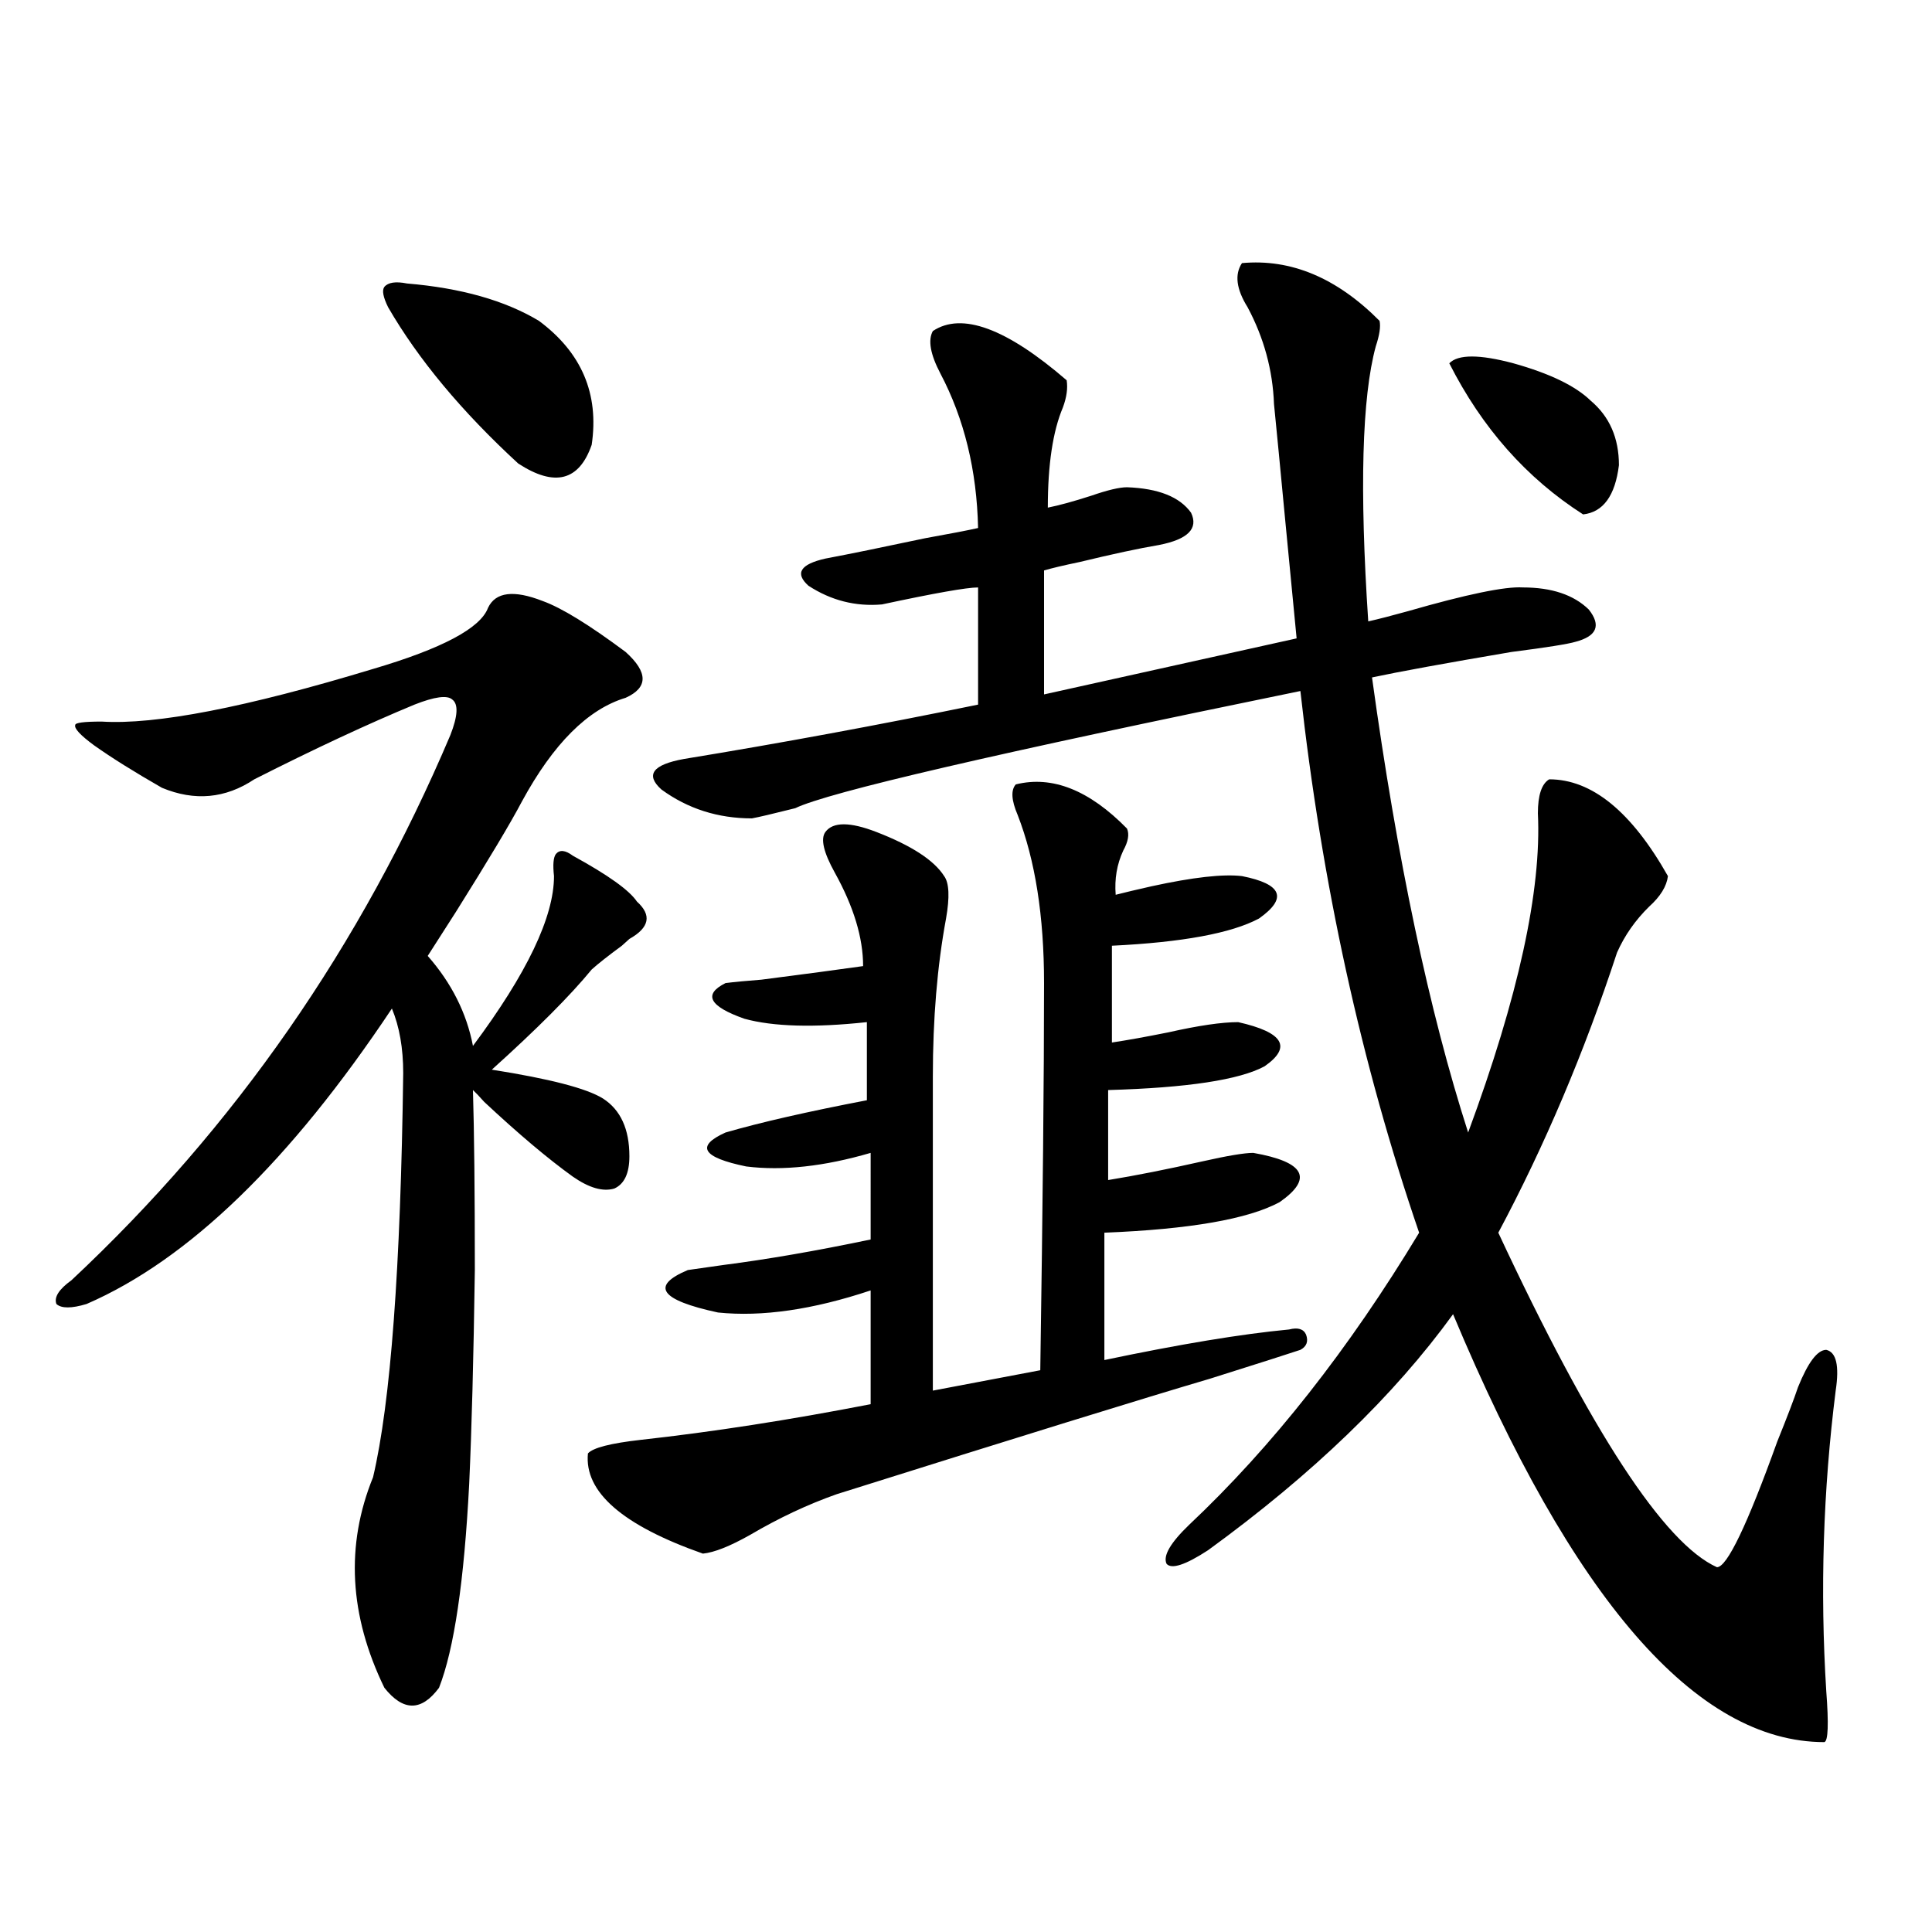
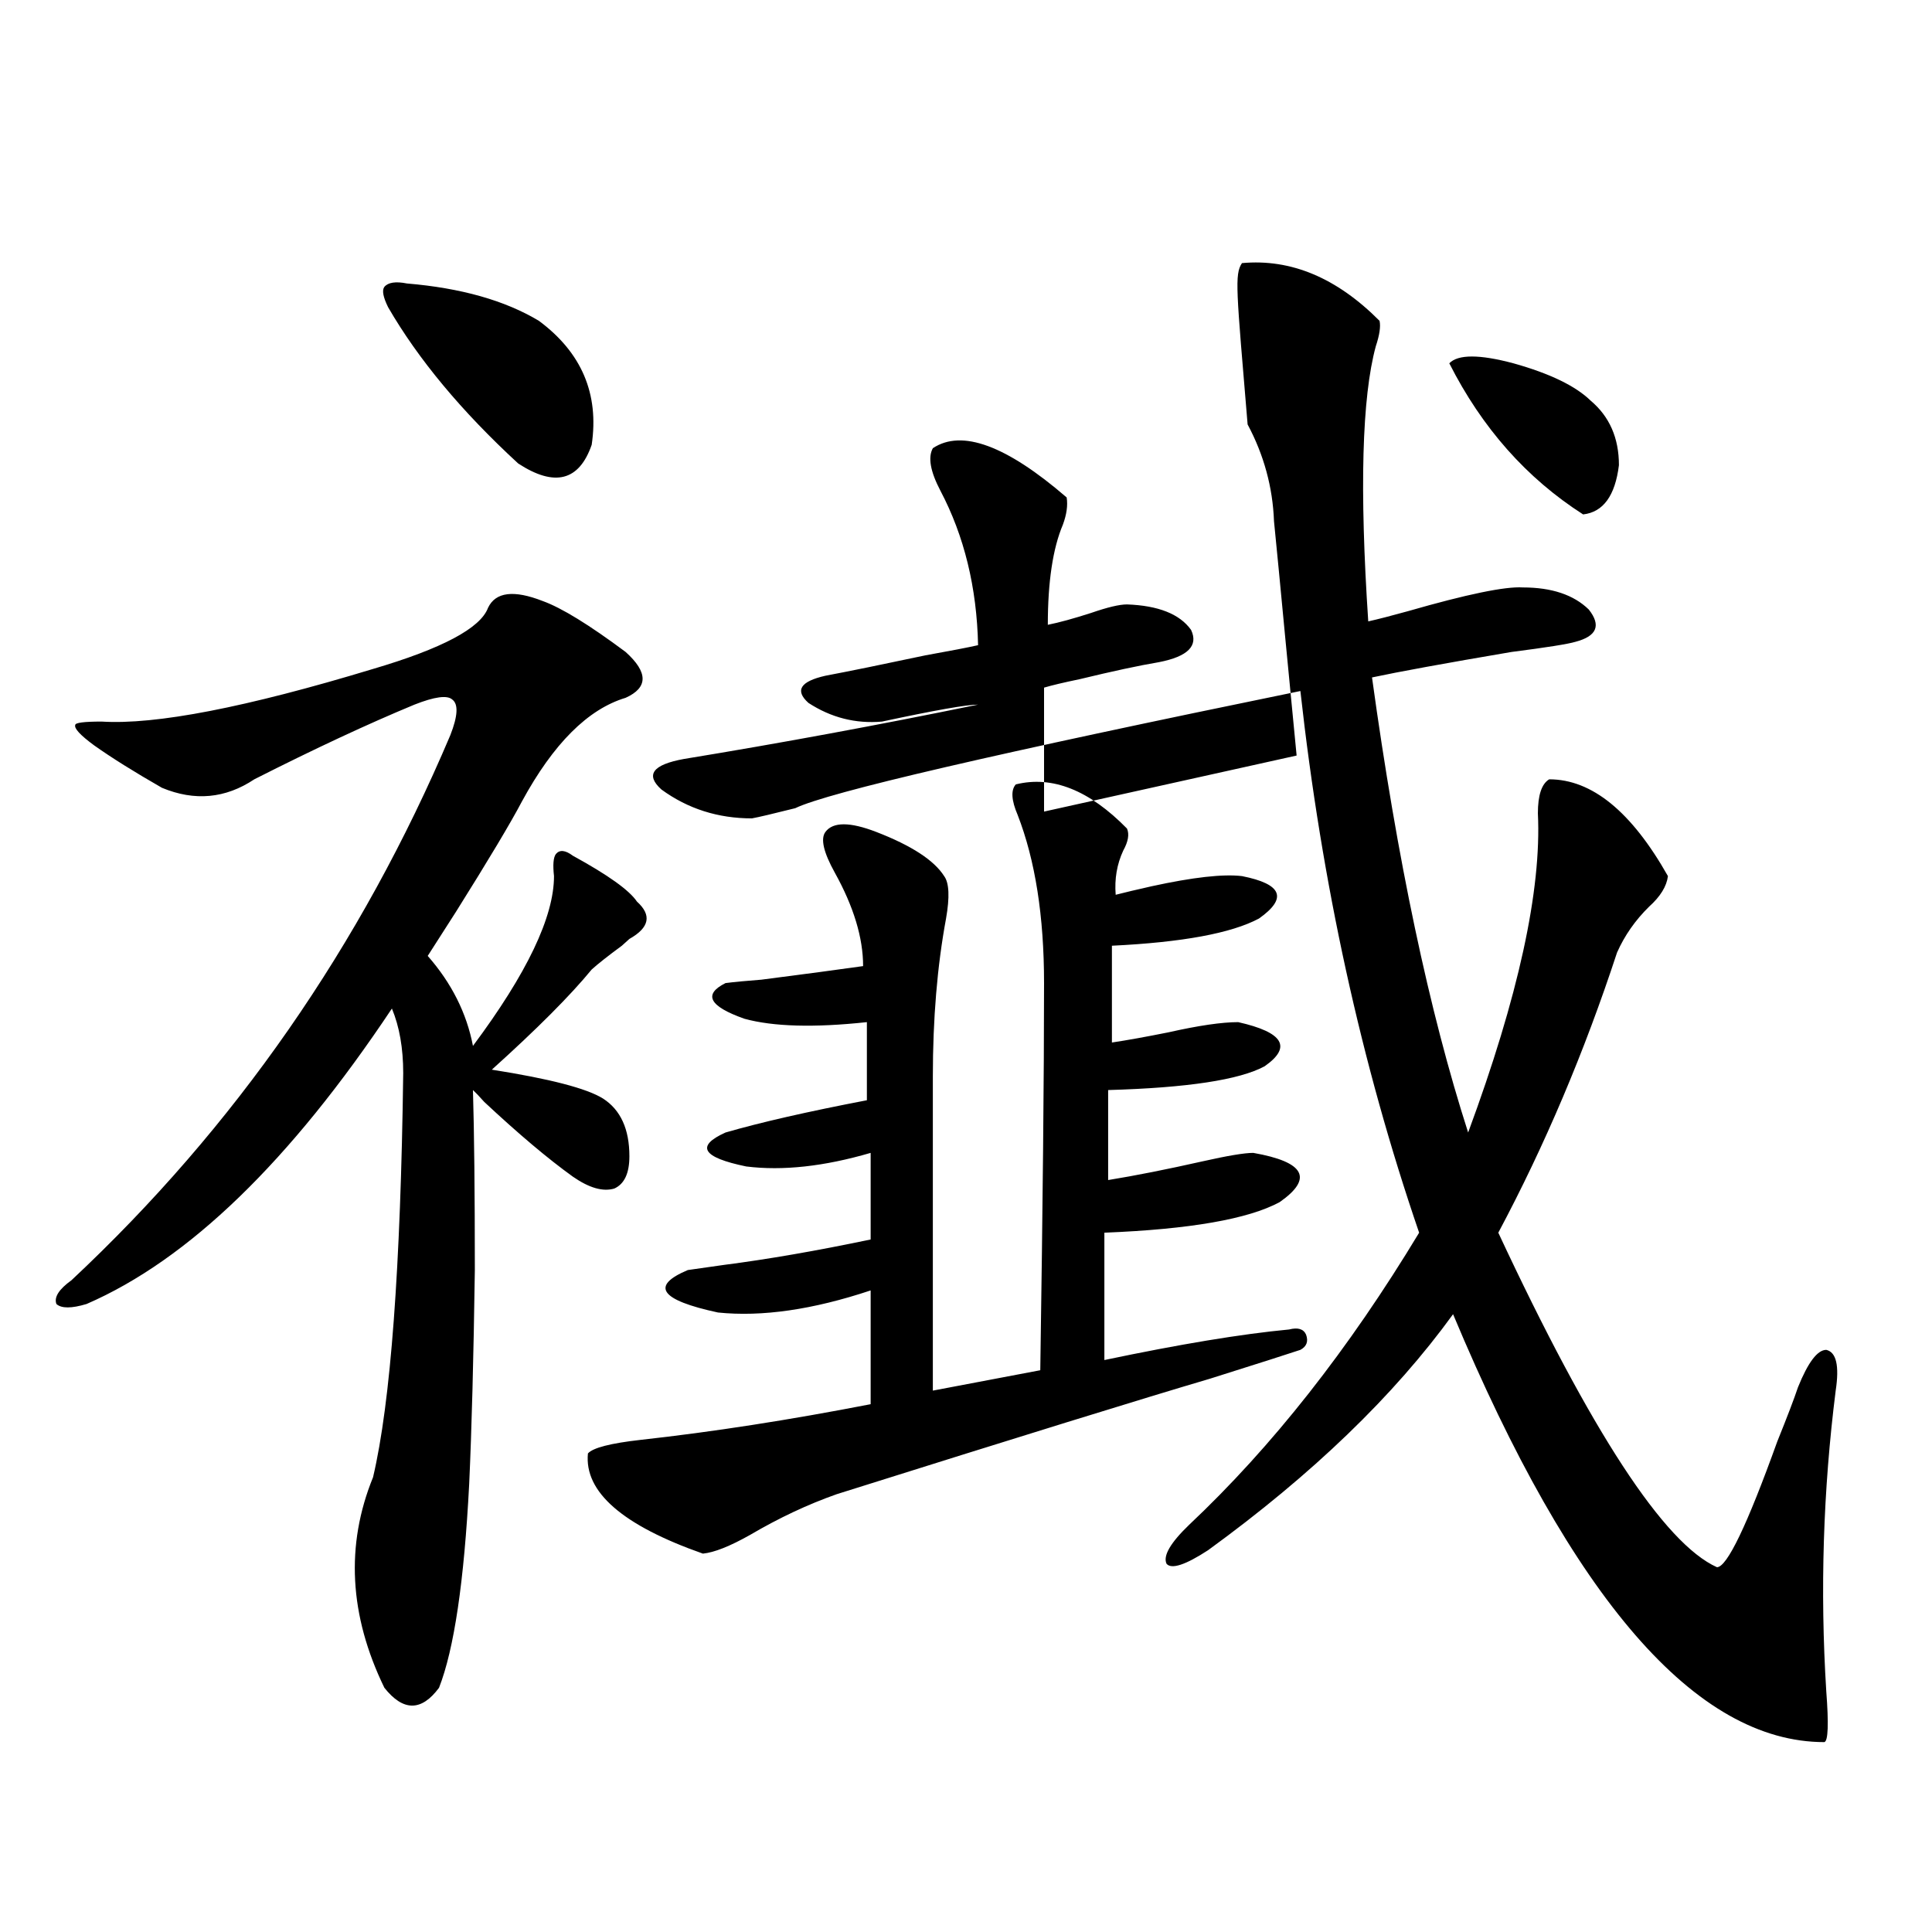
<svg xmlns="http://www.w3.org/2000/svg" version="1.1" id="图层_1" x="0px" y="0px" width="1000px" height="1000px" viewBox="0 0 1000 1000" enable-background="new 0 0 1000 1000" xml:space="preserve">
-   <path d="M280.896,311.086c9.756,3.516,24.055,12.305,42.926,26.367c11.707,10.547,11.707,18.457,0,23.73  c-19.512,5.864-37.407,23.73-53.657,53.613c-5.854,11.138-17.24,30.186-34.146,57.129c-7.164,11.138-12.042,18.76-14.634,22.852  c12.348,14.063,20.152,29.595,23.414,46.582c27.957-37.49,41.95-66.797,41.95-87.891c-0.655-5.85-0.335-9.668,0.976-11.426  c1.951-2.334,4.878-2.046,8.78,0.879c18.201,9.971,29.268,17.881,33.17,23.73c7.805,7.031,6.494,13.486-3.902,19.336  c-0.655,0.591-1.951,1.758-3.902,3.516c-7.164,5.273-12.362,9.38-15.609,12.305c-11.066,13.486-28.292,30.762-51.706,51.855  c29.908,4.697,49.1,9.668,57.56,14.941c9.101,5.864,13.658,15.82,13.658,29.883c0,8.789-2.606,14.365-7.805,16.699  c-5.854,1.758-13.018-0.288-21.463-6.152c-13.018-9.365-28.292-22.261-45.853-38.672c-2.606-2.925-4.558-4.971-5.854-6.152  c0.641,21.685,0.976,52.734,0.976,93.164c-0.655,45.703-1.631,82.617-2.927,110.742c-2.606,50.4-7.805,85.543-15.609,105.469  c-9.115,12.305-18.536,12.305-28.292,0c-18.216-37.504-20.167-73.828-5.854-108.984c9.101-38.672,14.299-108.394,15.609-209.18  c0-12.881-1.951-24.019-5.854-33.398c-52.682,79.102-105.363,130.078-158.045,152.93c-7.805,2.349-13.018,2.349-15.609,0  c-1.311-3.516,1.296-7.607,7.805-12.305c84.541-79.102,149.905-173.145,196.093-282.129c3.902-9.956,4.223-16.108,0.976-18.457  c-2.606-2.334-9.115-1.455-19.512,2.637c-24.069,9.971-51.706,22.852-82.925,38.672c-14.969,9.971-30.898,11.426-47.804,4.395  c-14.313-8.198-26.021-15.518-35.121-21.973c-7.164-5.273-10.411-8.789-9.756-10.547c0-1.167,4.543-1.758,13.658-1.758  c27.957,1.758,74.785-7.319,140.484-27.246c35.762-10.547,55.608-21.094,59.511-31.641  C256.506,306.403,265.927,305.236,280.896,311.086z M210.653,146.73c27.957,2.349,50.73,8.789,68.291,19.336  c22.104,16.411,31.219,37.793,27.316,64.16c-6.509,18.76-19.191,21.973-38.048,9.668c-29.268-26.943-51.706-53.901-67.315-80.859  c-2.606-5.273-3.262-8.789-1.951-10.547C200.897,146.154,204.8,145.563,210.653,146.73z M525.768,406.008  c18.856-4.683,38.048,2.939,57.56,22.852c1.296,2.939,0.641,6.743-1.951,11.426c-3.262,7.031-4.558,14.653-3.902,22.852  c4.543-1.167,10.731-2.637,18.536-4.395c21.463-4.683,37.072-6.44,46.828-5.273c20.808,4.106,23.734,11.426,8.78,21.973  c-14.313,7.622-39.679,12.305-76.096,14.063v50.098c7.805-1.167,17.561-2.925,29.268-5.273c15.609-3.516,27.637-5.273,36.097-5.273  c23.414,5.273,27.957,12.896,13.658,22.852c-13.018,7.031-39.999,11.138-80.974,12.305v46.582  c14.299-2.334,30.563-5.562,48.779-9.668c13.003-2.925,21.783-4.395,26.341-4.395c26.661,4.697,31.219,13.184,13.658,25.488  c-16.265,8.789-46.508,14.063-90.729,15.82v65.918c39.023-8.198,70.883-13.472,95.607-15.82c4.543-1.167,7.47-0.288,8.78,2.637  c1.296,3.516,0.32,6.152-2.927,7.91c-5.213,1.758-20.822,6.743-46.828,14.941c-33.825,9.971-98.214,29.883-193.166,59.766  c-14.969,5.273-29.923,12.305-44.877,21.094c-10.411,5.864-18.536,9.092-24.39,9.668c-41.63-14.639-61.462-31.929-59.511-51.855  c2.592-2.925,11.707-5.273,27.316-7.031c37.072-4.092,76.736-10.244,119.021-18.457v-58.887  c-29.923,9.971-56.264,13.774-79.022,11.426c-29.923-6.44-35.121-13.76-15.609-21.973c3.902-0.576,10.076-1.455,18.536-2.637  c22.759-2.925,48.124-7.319,76.096-13.184V596.73c-24.069,7.031-45.532,9.38-64.389,7.031  c-22.773-4.683-26.341-10.547-10.731-17.578c18.201-5.273,42.591-10.835,73.169-16.699v-40.43  c-27.316,2.939-48.459,2.349-63.413-1.758c-18.216-6.44-21.463-12.593-9.756-18.457c4.543-0.576,10.731-1.167,18.536-1.758  c22.759-2.925,40.319-5.273,52.682-7.031c0-14.639-4.878-30.762-14.634-48.34c-5.854-10.547-7.484-17.578-4.878-21.094  c3.902-5.273,12.683-5.273,26.341,0c18.201,7.031,29.908,14.653,35.121,22.852c2.592,3.516,2.927,10.85,0.976,21.973  c-4.558,24.609-6.829,51.855-6.829,81.738v162.598l55.608-10.547c1.296-86.133,1.951-152.93,1.951-200.391  c0-34.565-4.558-63.569-13.658-87.012C523.481,414.221,523.161,408.947,525.768,406.008z M642.838,136.184  c25.365-2.334,49.1,7.622,71.218,29.883c0.641,2.939,0,7.334-1.951,13.184c-7.164,26.367-8.46,73.828-3.902,142.383  c5.198-1.167,12.027-2.925,20.487-5.273c30.563-8.789,50.396-12.881,59.511-12.305c14.954,0,26.341,3.818,34.146,11.426  c6.494,8.213,4.223,13.774-6.829,16.699c-3.902,1.182-14.969,2.939-33.17,5.273c-34.48,5.864-58.535,10.259-72.193,13.184  c13.003,94.346,29.588,172.856,49.755,235.547c26.006-70.313,38.048-125.381,36.097-165.234c0-9.365,1.951-15.229,5.854-17.578  c22.104,0,42.591,16.699,61.462,50.098c-0.655,5.273-3.902,10.547-9.756,15.82c-7.164,7.031-12.683,14.941-16.585,23.73  c-16.92,51.567-37.407,99.907-61.462,145.02c48.124,103.135,85.852,160.84,113.168,173.145c5.198,0,15.609-21.67,31.219-65.039  c5.198-12.881,8.78-22.261,10.731-28.125c5.198-12.881,10.076-19.336,14.634-19.336c5.198,1.182,6.829,8.213,4.878,21.094  c-6.509,51.567-8.14,103.423-4.878,155.566c1.296,16.988,0.976,25.777-0.976,26.367c-66.34,0-130.408-73.828-192.19-221.484  c-30.578,42.188-72.849,82.92-126.826,122.168c-11.707,7.622-18.871,9.971-21.463,7.031c-1.951-4.092,1.951-10.835,11.707-20.215  c42.926-40.43,82.59-90.815,119.021-151.172c-29.923-87.3-50.41-180.752-61.462-280.371  c-157.404,32.231-244.552,52.446-261.457,60.645c-11.707,2.939-19.191,4.697-22.438,5.273c-17.561,0-33.17-4.971-46.828-14.941  c-8.46-7.607-4.558-12.881,11.707-15.82c50.075-8.198,100.806-17.578,152.191-28.125v-60.645c-5.854,0-22.438,2.939-49.755,8.789  c-13.658,1.182-26.341-2.046-38.048-9.668c-7.164-6.44-4.237-11.123,8.78-14.063c12.348-2.334,29.588-5.85,51.706-10.547  c13.003-2.334,22.104-4.092,27.316-5.273c-0.655-29.883-7.164-56.538-19.512-79.98c-5.213-9.956-6.509-17.275-3.902-21.973  c14.954-9.956,38.048-1.455,69.267,25.488c0.641,4.106,0,8.789-1.951,14.063c-5.213,12.305-7.805,29.595-7.805,51.855  c5.854-1.167,13.323-3.213,22.438-6.152c8.445-2.925,14.634-4.395,18.536-4.395c16.25,0.591,27.316,4.985,33.17,13.184  c3.902,8.213-1.631,13.774-16.585,16.699c-10.411,1.758-24.069,4.697-40.975,8.789c-8.46,1.758-14.634,3.228-18.536,4.395v64.16  l130.729-29.004c-1.311-13.472-3.262-33.687-5.854-60.645c-2.606-27.534-4.558-47.749-5.854-60.645  c-0.655-17.578-5.213-34.277-13.658-50.098C639.911,149.67,638.936,142.048,642.838,136.184z M750.152,188.039  c4.543-4.683,15.609-4.683,33.17,0c18.856,5.273,32.194,11.729,39.999,19.336c9.756,8.213,14.634,19.336,14.634,33.398  c-1.951,15.82-8.14,24.321-18.536,25.488C790.151,247.517,767.058,221.438,750.152,188.039z" />
+   <path d="M280.896,311.086c9.756,3.516,24.055,12.305,42.926,26.367c11.707,10.547,11.707,18.457,0,23.73  c-19.512,5.864-37.407,23.73-53.657,53.613c-5.854,11.138-17.24,30.186-34.146,57.129c-7.164,11.138-12.042,18.76-14.634,22.852  c12.348,14.063,20.152,29.595,23.414,46.582c27.957-37.49,41.95-66.797,41.95-87.891c-0.655-5.85-0.335-9.668,0.976-11.426  c1.951-2.334,4.878-2.046,8.78,0.879c18.201,9.971,29.268,17.881,33.17,23.73c7.805,7.031,6.494,13.486-3.902,19.336  c-0.655,0.591-1.951,1.758-3.902,3.516c-7.164,5.273-12.362,9.38-15.609,12.305c-11.066,13.486-28.292,30.762-51.706,51.855  c29.908,4.697,49.1,9.668,57.56,14.941c9.101,5.864,13.658,15.82,13.658,29.883c0,8.789-2.606,14.365-7.805,16.699  c-5.854,1.758-13.018-0.288-21.463-6.152c-13.018-9.365-28.292-22.261-45.853-38.672c-2.606-2.925-4.558-4.971-5.854-6.152  c0.641,21.685,0.976,52.734,0.976,93.164c-0.655,45.703-1.631,82.617-2.927,110.742c-2.606,50.4-7.805,85.543-15.609,105.469  c-9.115,12.305-18.536,12.305-28.292,0c-18.216-37.504-20.167-73.828-5.854-108.984c9.101-38.672,14.299-108.394,15.609-209.18  c0-12.881-1.951-24.019-5.854-33.398c-52.682,79.102-105.363,130.078-158.045,152.93c-7.805,2.349-13.018,2.349-15.609,0  c-1.311-3.516,1.296-7.607,7.805-12.305c84.541-79.102,149.905-173.145,196.093-282.129c3.902-9.956,4.223-16.108,0.976-18.457  c-2.606-2.334-9.115-1.455-19.512,2.637c-24.069,9.971-51.706,22.852-82.925,38.672c-14.969,9.971-30.898,11.426-47.804,4.395  c-14.313-8.198-26.021-15.518-35.121-21.973c-7.164-5.273-10.411-8.789-9.756-10.547c0-1.167,4.543-1.758,13.658-1.758  c27.957,1.758,74.785-7.319,140.484-27.246c35.762-10.547,55.608-21.094,59.511-31.641  C256.506,306.403,265.927,305.236,280.896,311.086z M210.653,146.73c27.957,2.349,50.73,8.789,68.291,19.336  c22.104,16.411,31.219,37.793,27.316,64.16c-6.509,18.76-19.191,21.973-38.048,9.668c-29.268-26.943-51.706-53.901-67.315-80.859  c-2.606-5.273-3.262-8.789-1.951-10.547C200.897,146.154,204.8,145.563,210.653,146.73z M525.768,406.008  c18.856-4.683,38.048,2.939,57.56,22.852c1.296,2.939,0.641,6.743-1.951,11.426c-3.262,7.031-4.558,14.653-3.902,22.852  c4.543-1.167,10.731-2.637,18.536-4.395c21.463-4.683,37.072-6.44,46.828-5.273c20.808,4.106,23.734,11.426,8.78,21.973  c-14.313,7.622-39.679,12.305-76.096,14.063v50.098c7.805-1.167,17.561-2.925,29.268-5.273c15.609-3.516,27.637-5.273,36.097-5.273  c23.414,5.273,27.957,12.896,13.658,22.852c-13.018,7.031-39.999,11.138-80.974,12.305v46.582  c14.299-2.334,30.563-5.562,48.779-9.668c13.003-2.925,21.783-4.395,26.341-4.395c26.661,4.697,31.219,13.184,13.658,25.488  c-16.265,8.789-46.508,14.063-90.729,15.82v65.918c39.023-8.198,70.883-13.472,95.607-15.82c4.543-1.167,7.47-0.288,8.78,2.637  c1.296,3.516,0.32,6.152-2.927,7.91c-5.213,1.758-20.822,6.743-46.828,14.941c-33.825,9.971-98.214,29.883-193.166,59.766  c-14.969,5.273-29.923,12.305-44.877,21.094c-10.411,5.864-18.536,9.092-24.39,9.668c-41.63-14.639-61.462-31.929-59.511-51.855  c2.592-2.925,11.707-5.273,27.316-7.031c37.072-4.092,76.736-10.244,119.021-18.457v-58.887  c-29.923,9.971-56.264,13.774-79.022,11.426c-29.923-6.44-35.121-13.76-15.609-21.973c3.902-0.576,10.076-1.455,18.536-2.637  c22.759-2.925,48.124-7.319,76.096-13.184V596.73c-24.069,7.031-45.532,9.38-64.389,7.031  c-22.773-4.683-26.341-10.547-10.731-17.578c18.201-5.273,42.591-10.835,73.169-16.699v-40.43  c-27.316,2.939-48.459,2.349-63.413-1.758c-18.216-6.44-21.463-12.593-9.756-18.457c4.543-0.576,10.731-1.167,18.536-1.758  c22.759-2.925,40.319-5.273,52.682-7.031c0-14.639-4.878-30.762-14.634-48.34c-5.854-10.547-7.484-17.578-4.878-21.094  c3.902-5.273,12.683-5.273,26.341,0c18.201,7.031,29.908,14.653,35.121,22.852c2.592,3.516,2.927,10.85,0.976,21.973  c-4.558,24.609-6.829,51.855-6.829,81.738v162.598l55.608-10.547c1.296-86.133,1.951-152.93,1.951-200.391  c0-34.565-4.558-63.569-13.658-87.012C523.481,414.221,523.161,408.947,525.768,406.008z M642.838,136.184  c25.365-2.334,49.1,7.622,71.218,29.883c0.641,2.939,0,7.334-1.951,13.184c-7.164,26.367-8.46,73.828-3.902,142.383  c5.198-1.167,12.027-2.925,20.487-5.273c30.563-8.789,50.396-12.881,59.511-12.305c14.954,0,26.341,3.818,34.146,11.426  c6.494,8.213,4.223,13.774-6.829,16.699c-3.902,1.182-14.969,2.939-33.17,5.273c-34.48,5.864-58.535,10.259-72.193,13.184  c13.003,94.346,29.588,172.856,49.755,235.547c26.006-70.313,38.048-125.381,36.097-165.234c0-9.365,1.951-15.229,5.854-17.578  c22.104,0,42.591,16.699,61.462,50.098c-0.655,5.273-3.902,10.547-9.756,15.82c-7.164,7.031-12.683,14.941-16.585,23.73  c-16.92,51.567-37.407,99.907-61.462,145.02c48.124,103.135,85.852,160.84,113.168,173.145c5.198,0,15.609-21.67,31.219-65.039  c5.198-12.881,8.78-22.261,10.731-28.125c5.198-12.881,10.076-19.336,14.634-19.336c5.198,1.182,6.829,8.213,4.878,21.094  c-6.509,51.567-8.14,103.423-4.878,155.566c1.296,16.988,0.976,25.777-0.976,26.367c-66.34,0-130.408-73.828-192.19-221.484  c-30.578,42.188-72.849,82.92-126.826,122.168c-11.707,7.622-18.871,9.971-21.463,7.031c-1.951-4.092,1.951-10.835,11.707-20.215  c42.926-40.43,82.59-90.815,119.021-151.172c-29.923-87.3-50.41-180.752-61.462-280.371  c-157.404,32.231-244.552,52.446-261.457,60.645c-11.707,2.939-19.191,4.697-22.438,5.273c-17.561,0-33.17-4.971-46.828-14.941  c-8.46-7.607-4.558-12.881,11.707-15.82c50.075-8.198,100.806-17.578,152.191-28.125c-5.854,0-22.438,2.939-49.755,8.789  c-13.658,1.182-26.341-2.046-38.048-9.668c-7.164-6.44-4.237-11.123,8.78-14.063c12.348-2.334,29.588-5.85,51.706-10.547  c13.003-2.334,22.104-4.092,27.316-5.273c-0.655-29.883-7.164-56.538-19.512-79.98c-5.213-9.956-6.509-17.275-3.902-21.973  c14.954-9.956,38.048-1.455,69.267,25.488c0.641,4.106,0,8.789-1.951,14.063c-5.213,12.305-7.805,29.595-7.805,51.855  c5.854-1.167,13.323-3.213,22.438-6.152c8.445-2.925,14.634-4.395,18.536-4.395c16.25,0.591,27.316,4.985,33.17,13.184  c3.902,8.213-1.631,13.774-16.585,16.699c-10.411,1.758-24.069,4.697-40.975,8.789c-8.46,1.758-14.634,3.228-18.536,4.395v64.16  l130.729-29.004c-1.311-13.472-3.262-33.687-5.854-60.645c-2.606-27.534-4.558-47.749-5.854-60.645  c-0.655-17.578-5.213-34.277-13.658-50.098C639.911,149.67,638.936,142.048,642.838,136.184z M750.152,188.039  c4.543-4.683,15.609-4.683,33.17,0c18.856,5.273,32.194,11.729,39.999,19.336c9.756,8.213,14.634,19.336,14.634,33.398  c-1.951,15.82-8.14,24.321-18.536,25.488C790.151,247.517,767.058,221.438,750.152,188.039z" />
</svg>